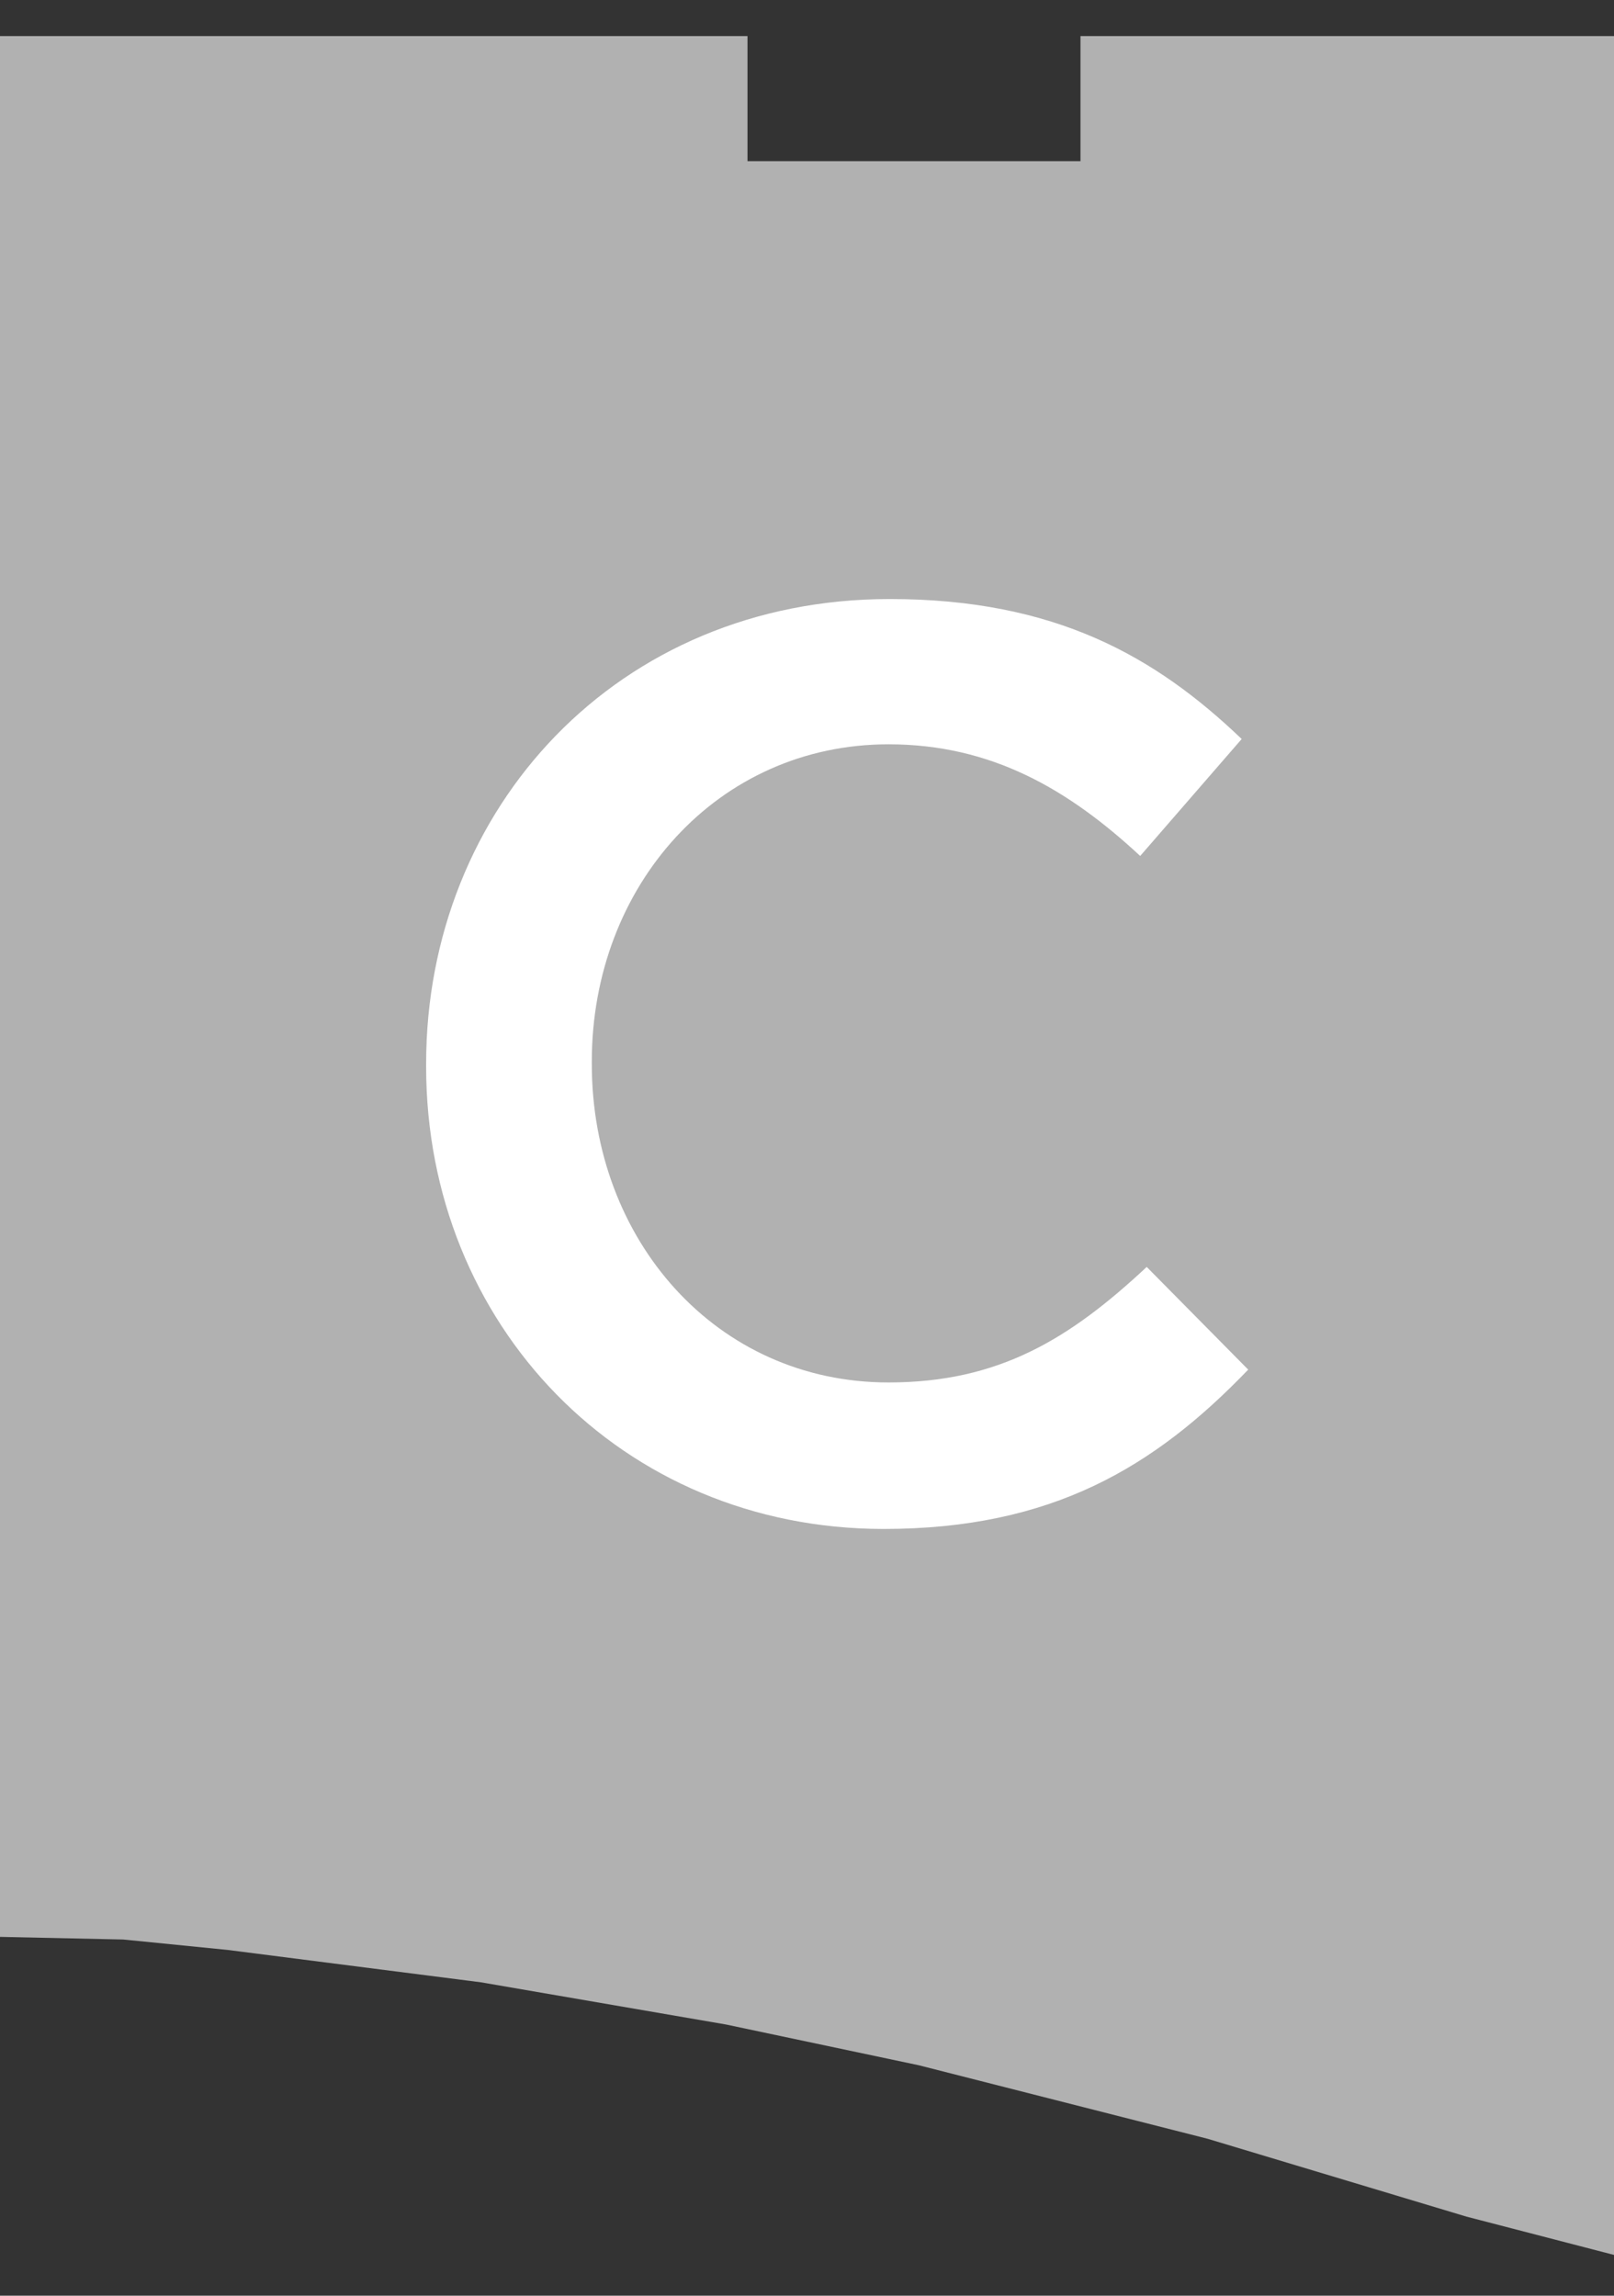
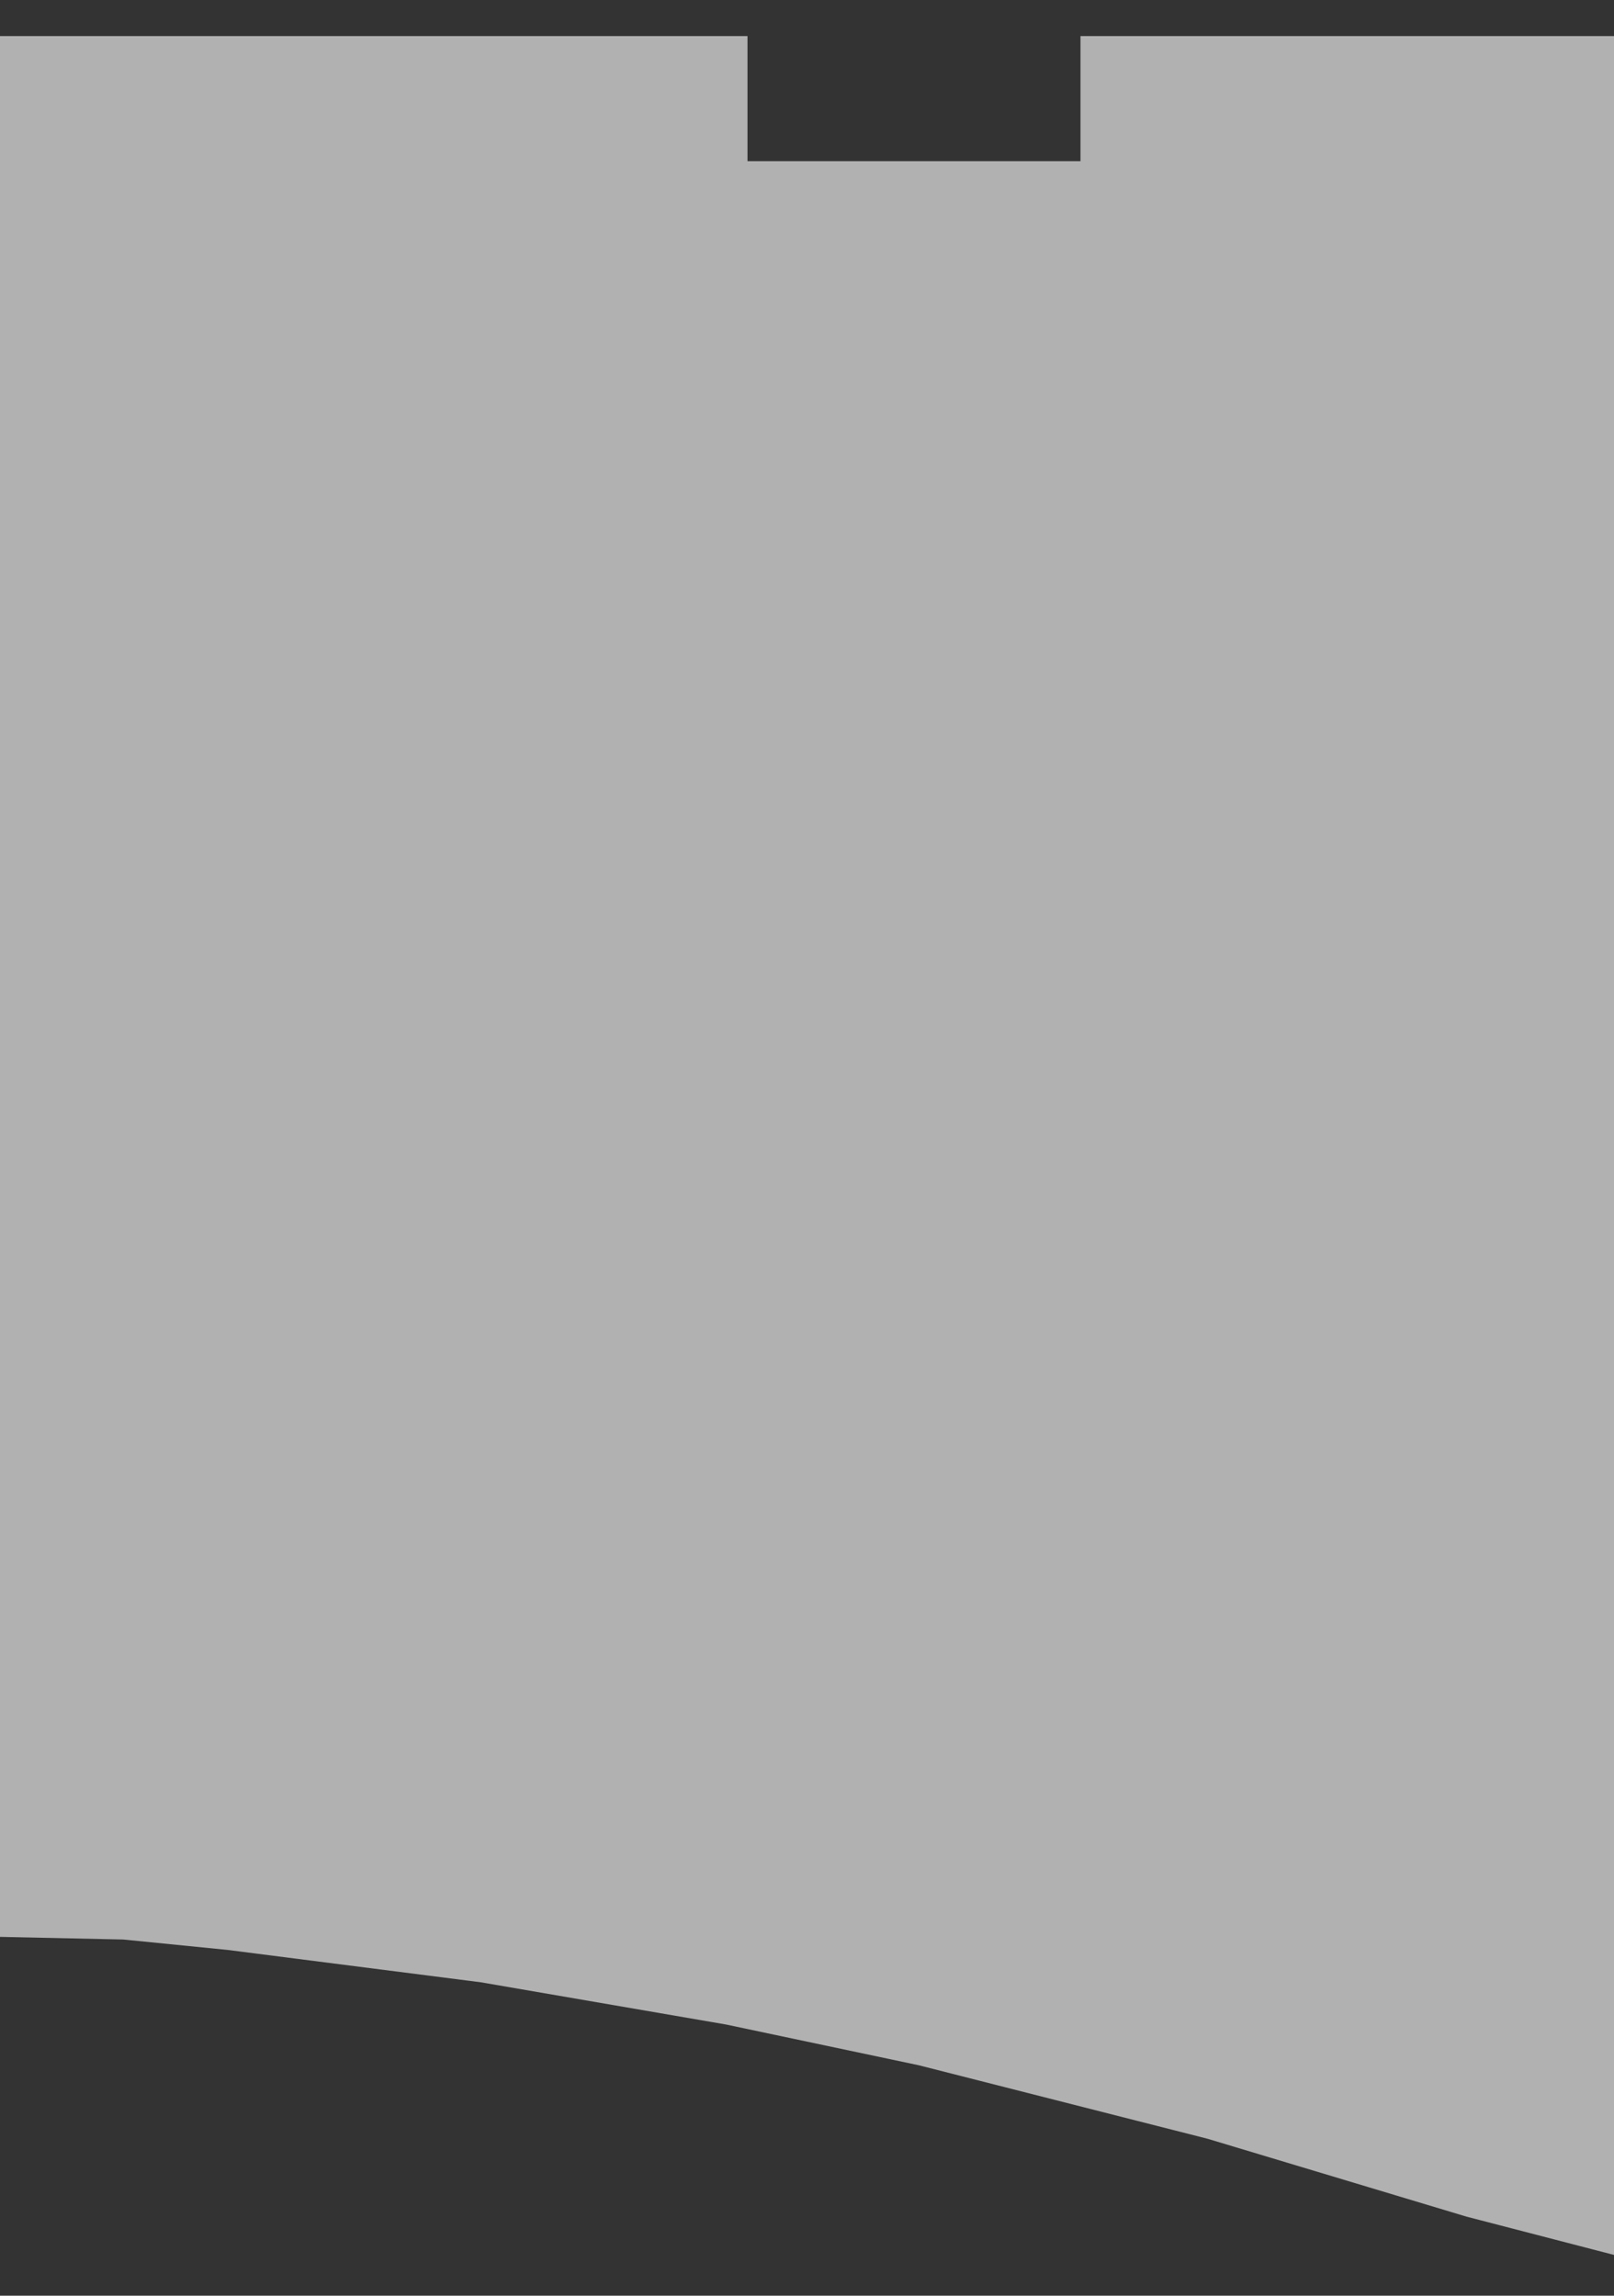
<svg xmlns="http://www.w3.org/2000/svg" version="1.1" id="Layer_1" x="0px" y="0px" viewBox="0 -265.7 792 1126.7" enable-background="new 0 -265.7 792 1126.7" xml:space="preserve">
  <rect x="0" y="-265.7" width="792" height="1126.7" fill="#333333" stroke="none" />
  <title>apto-Recurso 3</title>
  <polygon fill="#B1B1B1" points="754.8,-248 530.2,-248 530.2,-186.6 428.1,-186.6 377,-186.6 366.8,-186.6 366.8,-248 81,-248   60.5,-248 0,-248 0,684.9 60.5,686.2 111.6,691.3 236,707.2 356.2,727.9 450.8,747.9 592.6,784 719.6,822.2 792,841 792,-248 " />
-   <path fill="#FFFFFF" d="M209.1,257.7v-1.3C209.1,131,303,28.3,436.6,28.3c81.3,0,130.5,28.3,172.7,68.7l-49.8,57.4  c-35.3-32.8-73.1-54.8-123.5-54.8c-83.8,0-145.6,69.3-145.6,155.7v1.2c0,86.4,61.1,156.3,145.6,156.3c54.2,0,88.9-21.4,126.7-56.7  l49.8,50.4c-46,47.9-96.4,78.2-179,78.2C304.9,484.6,209.1,384.4,209.1,257.7" />
</svg>